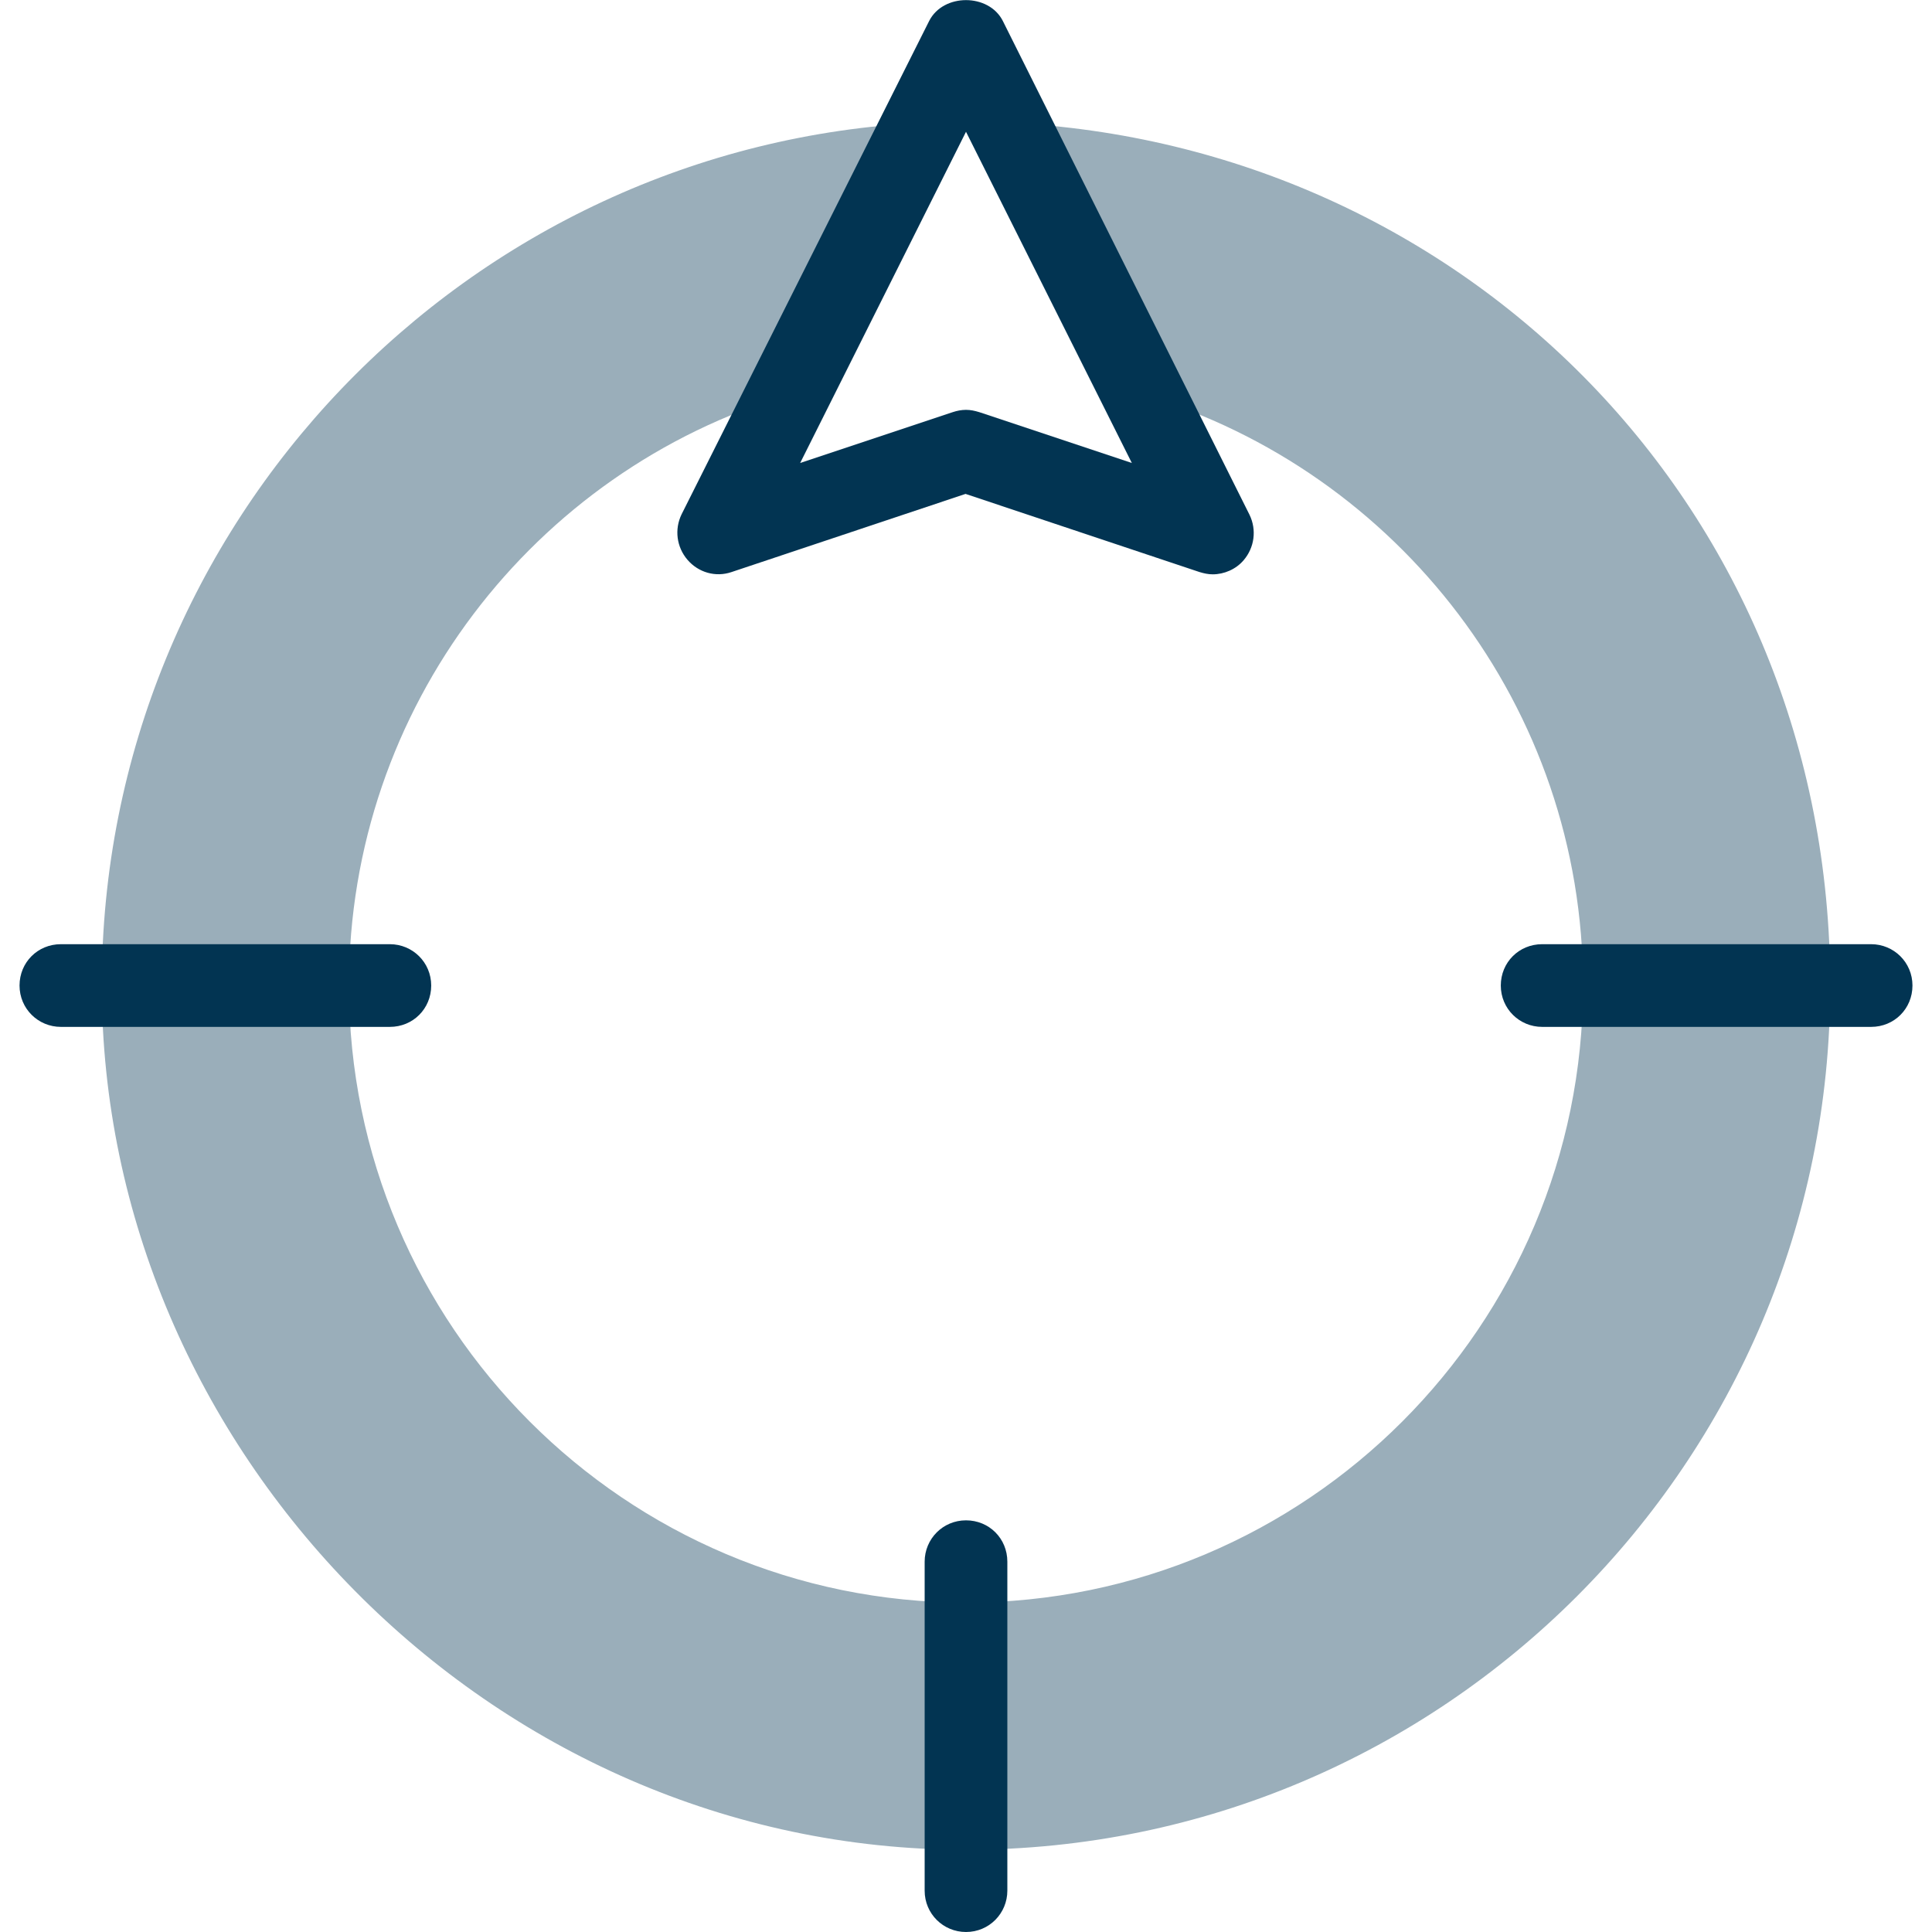
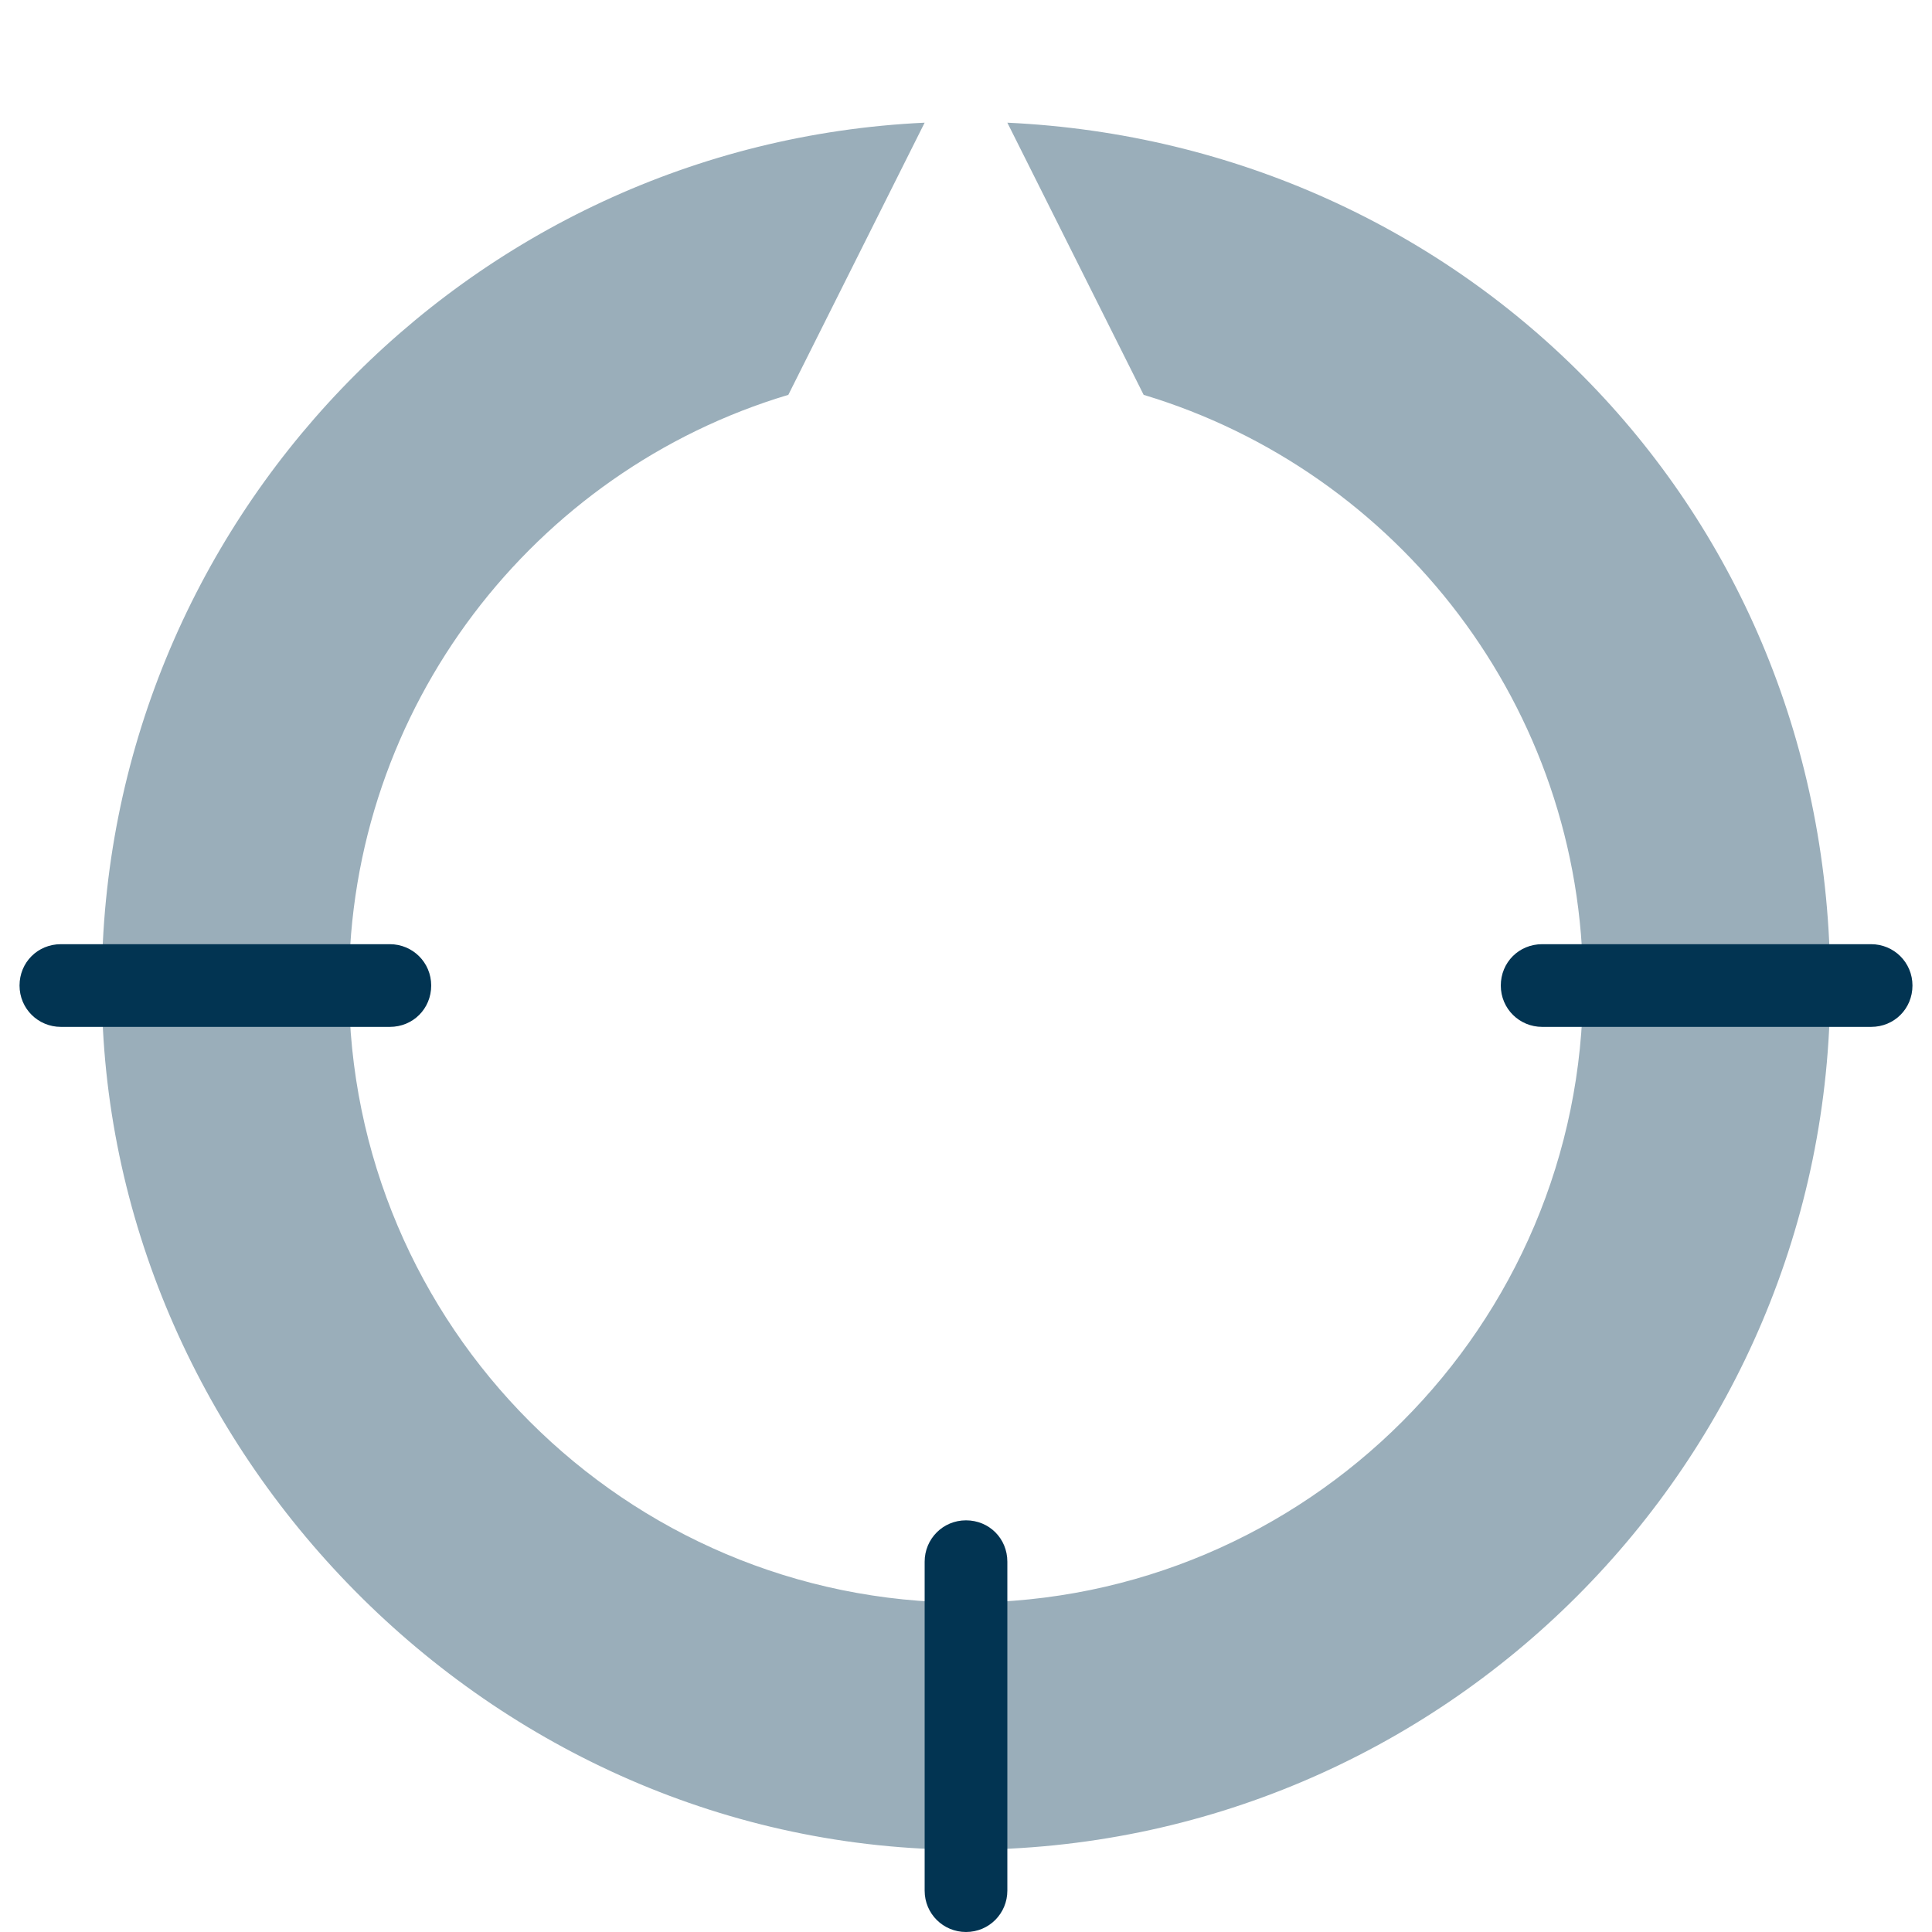
<svg xmlns="http://www.w3.org/2000/svg" id="a" viewBox="0 0 42.52 42.52">
  <defs>
    <style>.b{fill:#9aaeba;}.c{fill:#023452;}</style>
  </defs>
  <path class="b" d="M22.17,2.7l3,5.99c5.59,1.68,9.67,6.87,9.67,13,0,7.49-6.09,13.58-13.58,13.58s-13.58-6.09-13.58-13.58c0-6.13,4.08-11.33,9.67-13l3-5.99C10.28,3.17,2.24,11.51,2.24,21.69s8.53,19.02,19.02,19.02,19.02-8.53,19.02-19.02S32.23,3.17,22.17,2.7Z" />
  <path class="c" d="M8.58,22.6H1.34c-.5,0-.91-.4-.91-.91s.4-.91.91-.91h7.24c.5,0,.91.4.91.91s-.4.91-.91.91Z" />
  <path class="c" d="M21.26,42.52c-.5,0-.91-.4-.91-.91v-7.24c0-.5.4-.91.91-.91s.91.4.91.91v7.24c0,.5-.4.91-.91.91Z" />
  <path class="c" d="M41.18,22.6h-7.24c-.5,0-.91-.4-.91-.91s.4-.91.91-.91h7.24c.5,0,.91.4.91.91s-.4.91-.91.91Z" />
-   <path class="c" d="M26.69,12.64c-.1,0-.19-.02-.29-.05l-5.15-1.72-5.15,1.72c-.35.12-.73.01-.97-.27-.24-.28-.29-.67-.13-1L20.45.46c.31-.61,1.31-.61,1.62,0l5.43,10.87c.16.33.11.72-.13,1-.17.2-.43.31-.68.31ZM21.26,9.02c.1,0,.19.02.29.05l3.36,1.12-3.65-7.29-3.65,7.29,3.36-1.12c.09-.03.19-.05.29-.05Z" />
</svg>